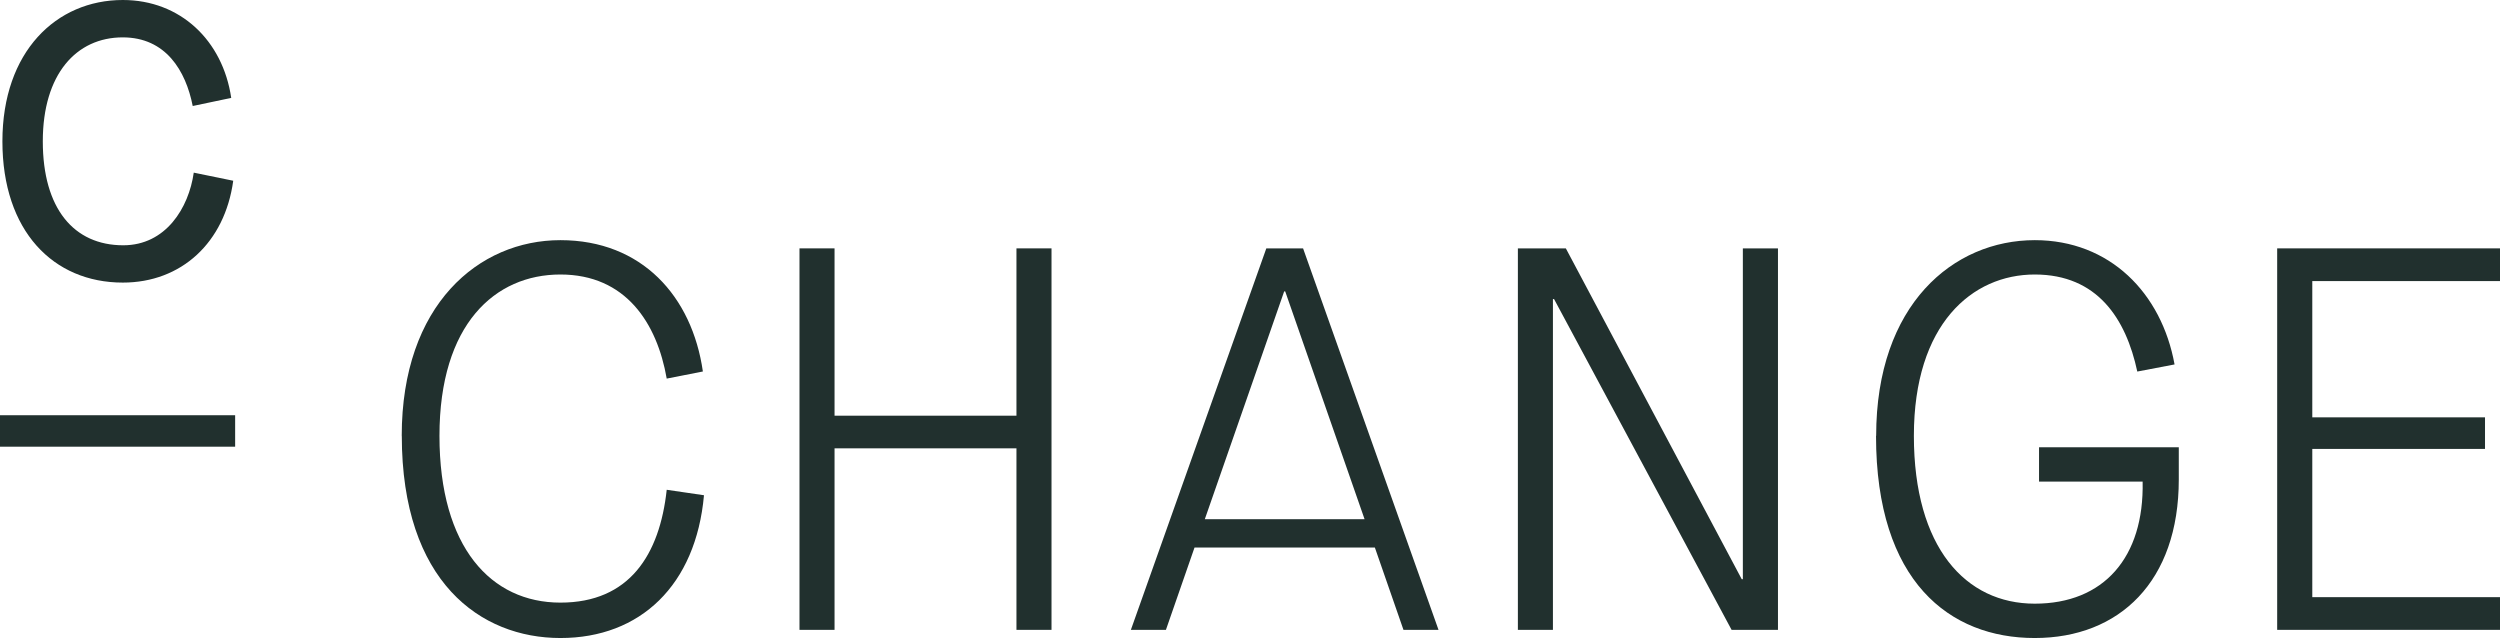
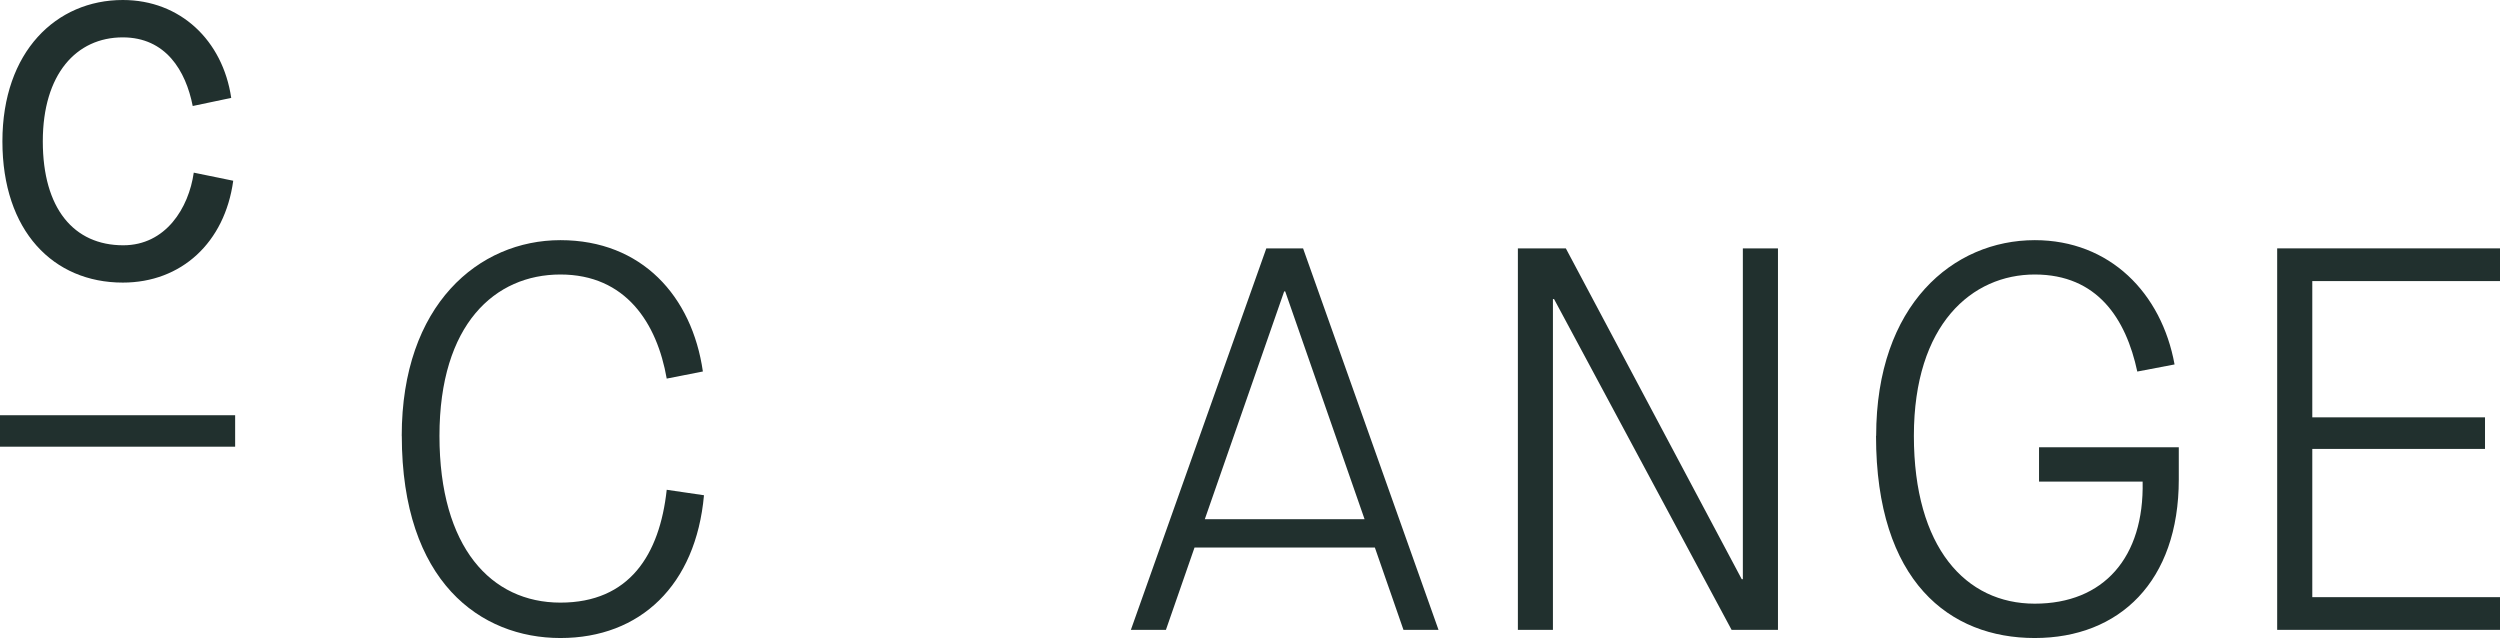
<svg xmlns="http://www.w3.org/2000/svg" width="192" height="49" viewBox="0 0 192 49" fill="none">
  <g clip-path="url(#clip0_414_134)">
    <path d="M17.913 13.876C17.263 18.641 13.92 21.703 9.432 21.703C4.098 21.703 0.185 17.752 0.185 10.854C0.185 3.957 4.328 0 9.432 0C13.845 0 17.108 3.103 17.758 7.519L14.801 8.141C14.266 5.427 12.729 2.87 9.427 2.87C5.859 2.87 3.287 5.7 3.287 10.854C3.287 16.008 5.664 18.838 9.467 18.838C12.729 18.838 14.496 15.973 14.881 13.259L17.913 13.881V13.876Z" fill="#21302E" />
    <path d="M30.853 33.472C30.853 23.386 36.783 18.444 43.038 18.444C49.292 18.444 53.15 22.754 53.981 28.53L51.204 29.076C50.458 24.806 48.056 21.082 43.038 21.082C38.019 21.082 33.751 24.892 33.751 33.472C33.751 42.052 37.728 46.281 43.038 46.281C48.346 46.281 50.663 42.598 51.204 37.615L54.066 38.035C53.445 44.942 49.177 49 43.042 49C36.908 49 30.858 44.69 30.858 33.472H30.853Z" fill="#21302E" />
-     <path d="M61.401 19.075H64.093V31.925H78.064V19.075H80.756V48.373H78.064V34.432H64.093V48.373H61.401V19.075Z" fill="#21302E" />
    <path d="M105.585 42.052H91.739L89.543 48.373H86.851L97.253 19.075H100.076L110.478 48.373H107.786L105.59 42.052H105.585ZM92.53 39.874H104.799L98.704 22.38H98.624L92.53 39.874Z" fill="#21302E" />
    <path d="M116.568 19.075H120.256L133.766 44.483H133.851V19.075H136.548V48.373H132.986L119.35 22.966H119.265V48.373H116.573V19.075H116.568Z" fill="#21302E" />
    <path d="M144.089 33.472C144.089 23.386 150.013 18.444 156.273 18.444C162.032 18.444 166.01 22.506 167.006 27.989L164.144 28.535C163.273 24.472 161.077 21.082 156.268 21.082C151.459 21.082 146.986 24.892 146.986 33.472C146.986 42.052 150.964 46.362 156.268 46.362C161.572 46.362 164.679 42.805 164.554 36.989H156.598V34.351H167.331V36.822C167.331 44.649 162.773 49 156.263 49C149.753 49 144.079 44.69 144.079 33.472H144.089Z" fill="#21302E" />
    <path d="M174.887 19.075H192.005V21.587H177.584V32.052H190.849V34.477H177.584V45.862H192.005V48.373H174.887V19.075Z" fill="#21302E" />
    <path d="M18.059 31.89H0V34.306H18.059V31.89Z" fill="#21302E" />
  </g>
  <defs>
    <clipPath id="clip0_414_134">
      <rect width="192" height="49" fill="white" />
    </clipPath>
  </defs>
</svg>